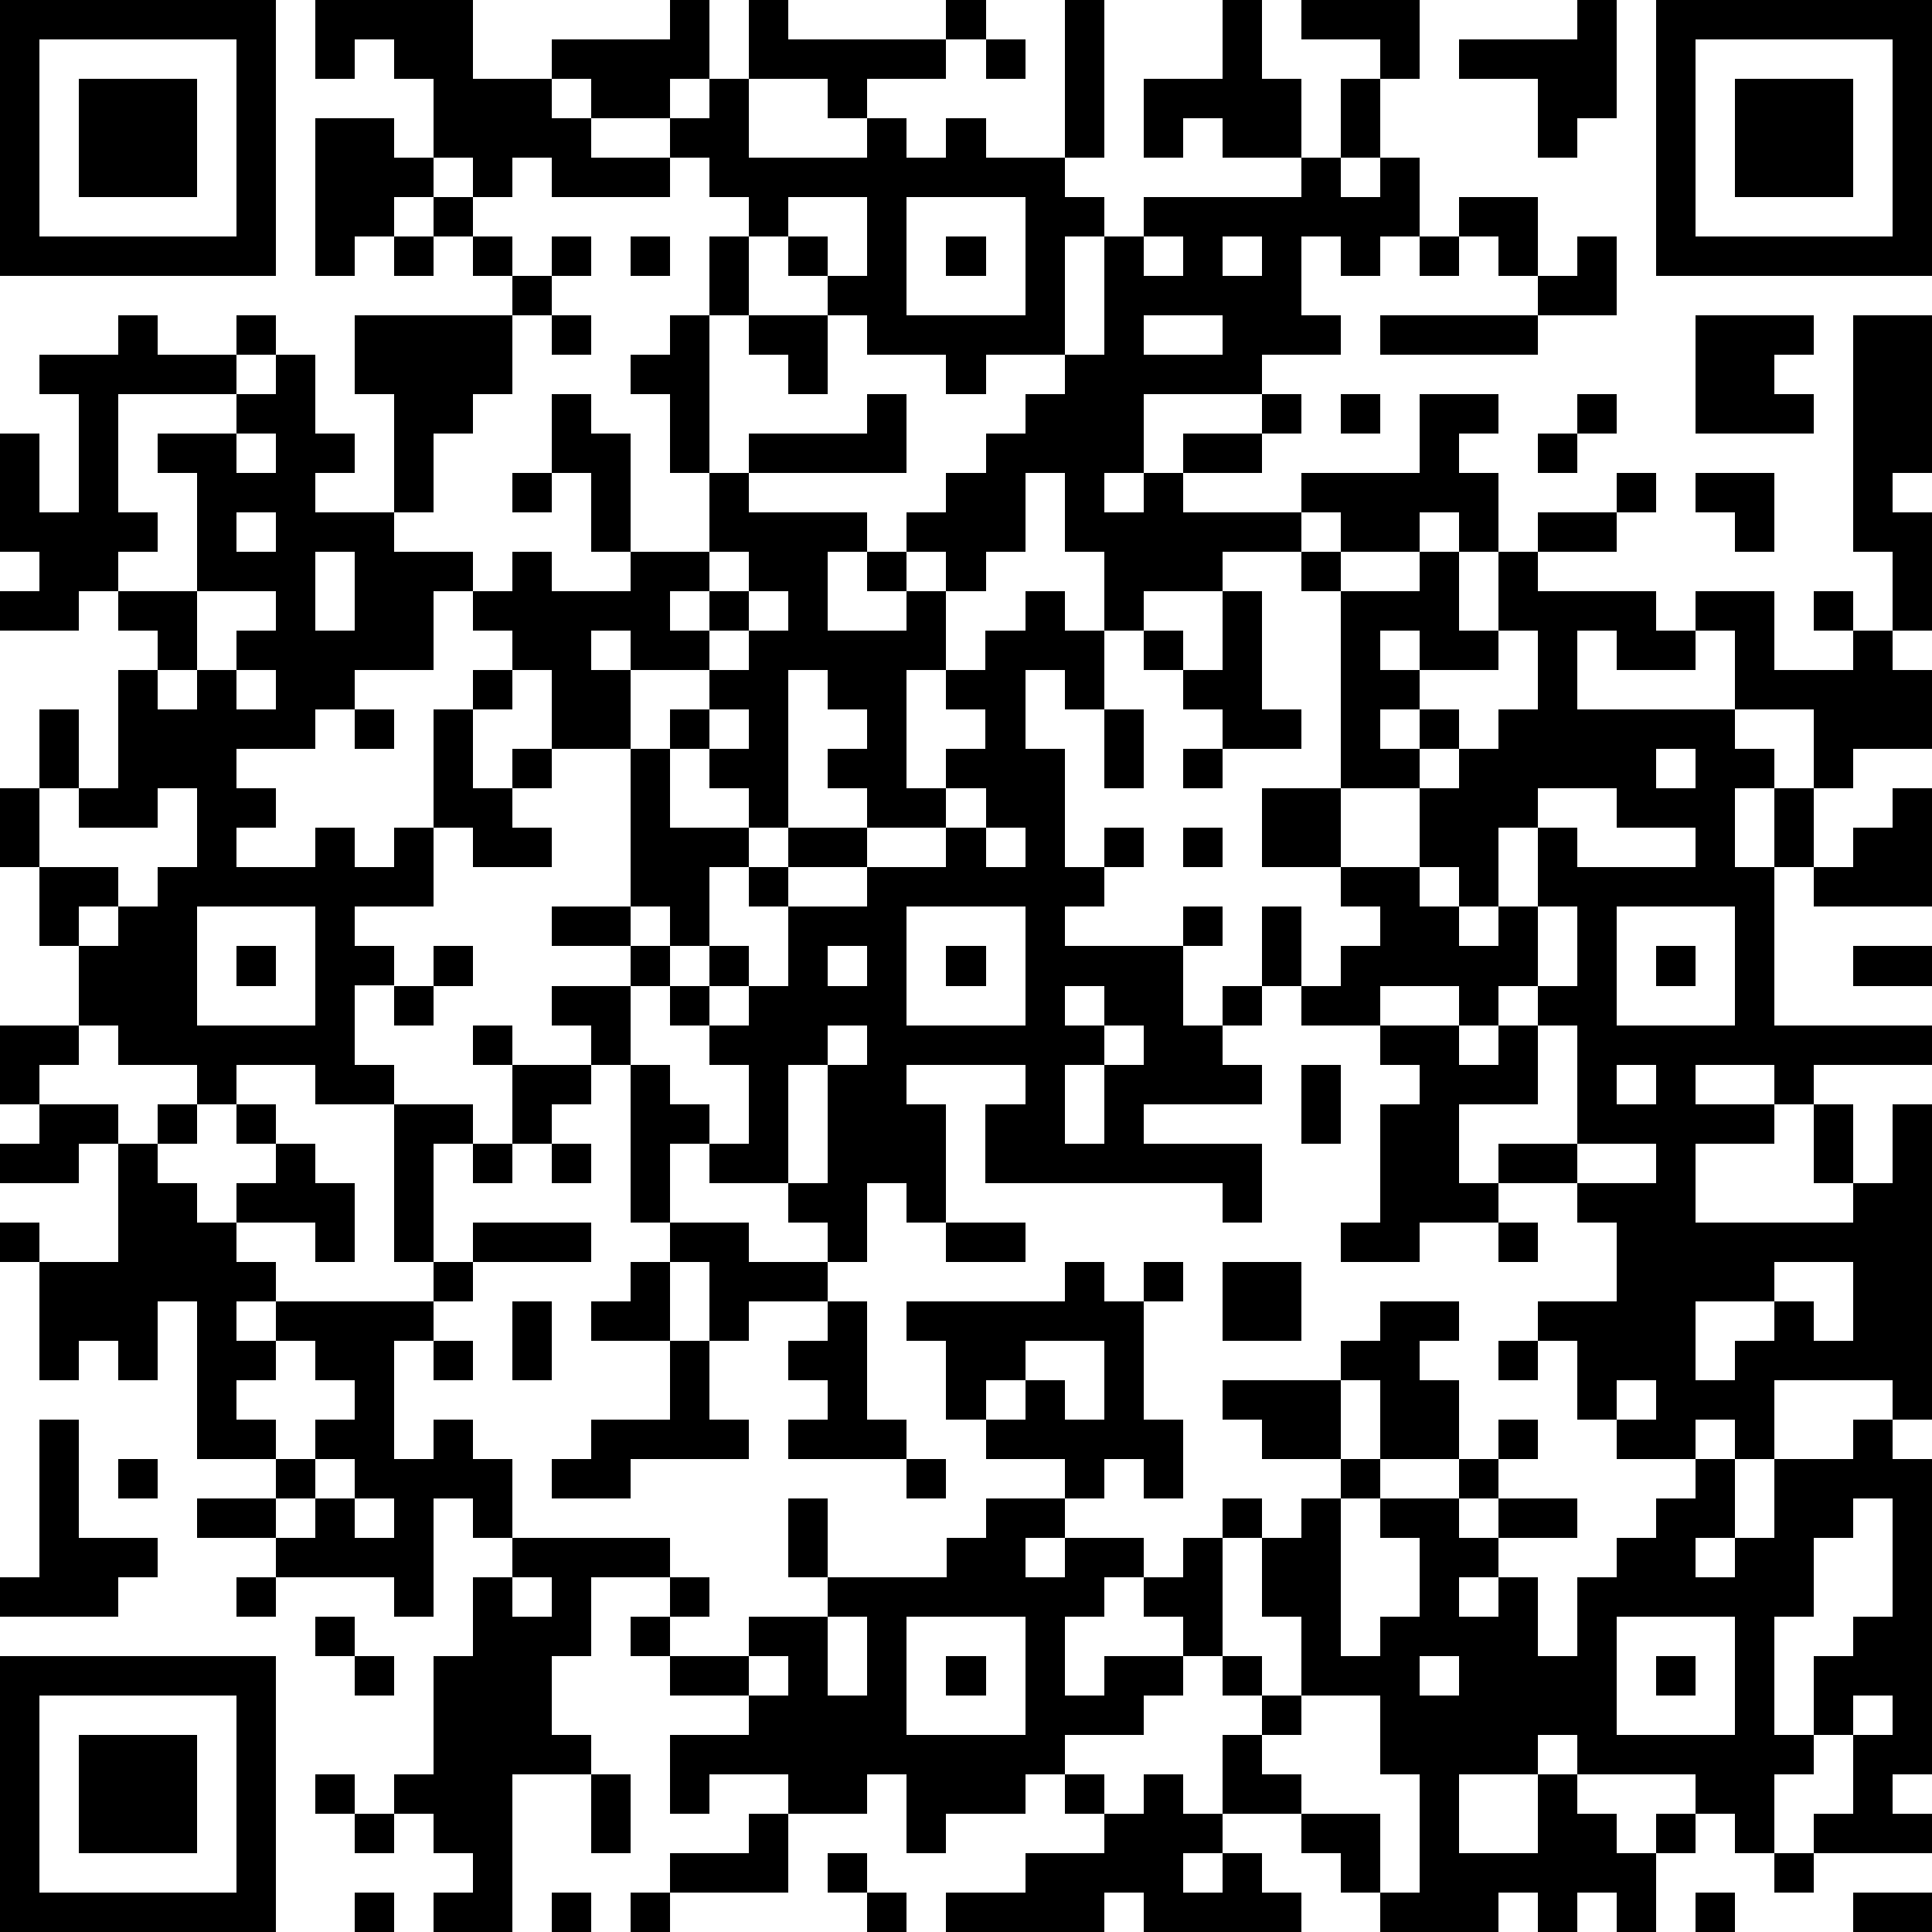
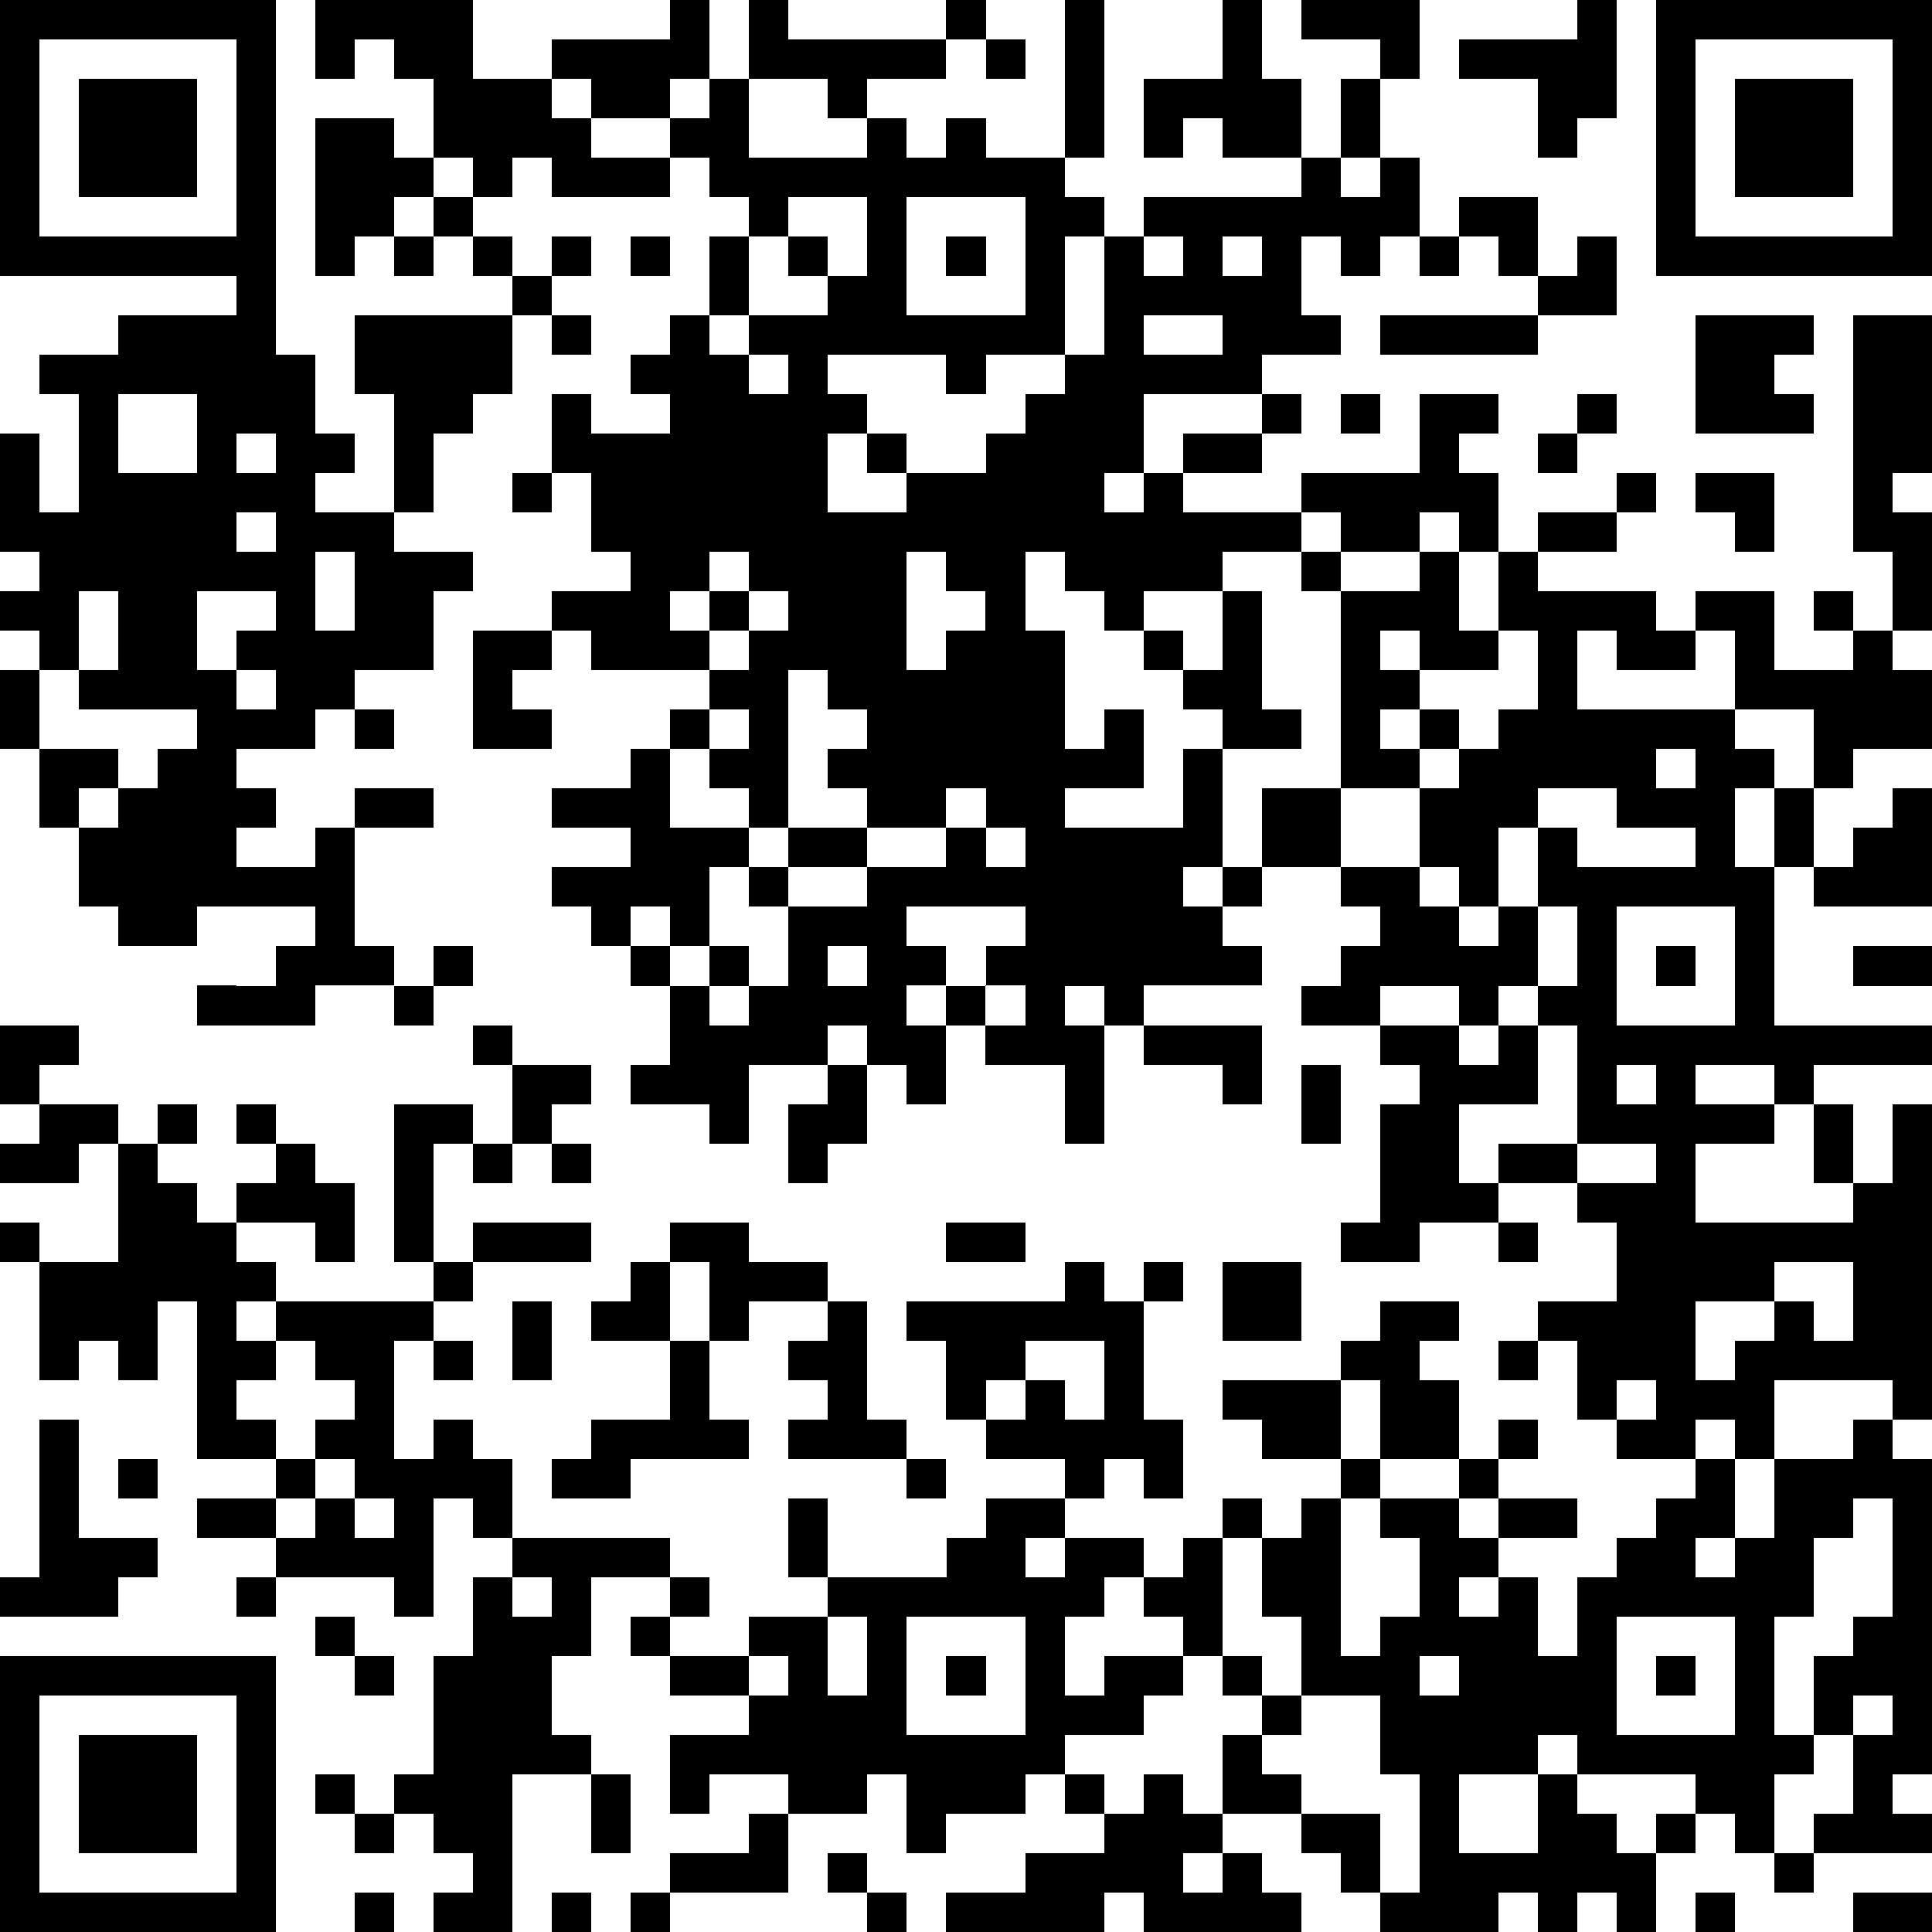
<svg xmlns="http://www.w3.org/2000/svg" version="1.1" width="196" height="196" shape-rendering="crispEdges">
-   <path d="M0 0h7v7h-7zM8 0h4v2h2v-1h3v-1h1v2h-1v1h-2v-1h-1v1h1v1h2v-1h1v-1h1v-2h1v1h4v-1h1v1h-1v1h-2v1h-1v-1h-2v2h3v-1h1v1h1v-1h1v1h2v-4h1v4h-1v1h1v1h-1v3h-2v1h-1v-1h-2v-1h-1v-1h-1v-1h-1v-1h-1v-1h-1v1h-3v-1h-1v1h-1v-1h-1v-2h-1v-1h-1v1h-1zM31 0h1v2h1v2h-2v-1h-1v1h-1v-2h2zM33 0h3v2h-1v-1h-2zM40 0h1v3h-1v1h-1v-2h-2v-1h3zM42 0h7v7h-7zM1 1v5h5v-5zM25 1h1v1h-1zM43 1v5h5v-5zM2 2h3v3h-3zM34 2h1v2h-1zM44 2h3v3h-3zM8 3h2v1h1v1h-1v1h-1v1h-1zM33 4h1v1h1v-1h1v2h-1v1h-1v-1h-1v2h1v1h-2v1h-3v2h-1v1h1v-1h1v-1h2v-1h1v1h-1v1h-2v1h3v-1h3v-2h2v1h-1v1h1v2h-1v-1h-1v1h-2v-1h-1v1h-2v1h-2v1h-1v-2h-1v-2h-1v2h-1v1h-1v-1h-1v-1h1v-1h1v-1h1v-1h1v-1h1v-3h1v-1h4zM11 5h1v1h-1zM20 5v1h1v1h1v-2zM23 5v3h3v-3zM37 5h2v2h-1v-1h-1zM10 6h1v1h-1zM12 6h1v1h-1zM14 6h1v1h-1zM16 6h1v1h-1zM18 6h1v2h-1zM24 6h1v1h-1zM29 6v1h1v-1zM31 6v1h1v-1zM36 6h1v1h-1zM40 6h1v2h-2v-1h1zM13 7h1v1h-1zM3 8h1v1h2v-1h1v1h-1v1h-3v3h1v1h-1v1h-1v1h-2v-1h1v-1h-1v-3h1v2h1v-3h-1v-1h2zM9 8h4v2h-1v1h-1v2h-1v-3h-1zM14 8h1v1h-1zM17 8h1v4h-1v-2h-1v-1h1zM19 8h2v2h-1v-1h-1zM29 8v1h2v-1zM35 8h4v1h-4zM43 8h3v1h-1v1h1v1h-3zM47 8h2v4h-1v1h1v3h-1v-2h-1zM7 9h1v2h1v1h-1v1h2v1h2v1h-1v2h-2v1h-1v1h-2v1h1v1h-1v1h2v-1h1v1h1v-1h1v-3h1v-1h1v-1h-1v-1h1v-1h1v1h2v-1h-1v-2h-1v-2h1v1h1v3h2v-2h1v-1h3v-1h1v2h-4v1h3v1h-1v2h2v-1h-1v-1h1v1h1v2h-1v3h1v-1h1v-1h-1v-1h1v-1h1v-1h1v1h1v2h-1v-1h-1v2h1v3h1v-1h1v1h-1v1h-1v1h3v-1h1v1h-1v2h1v-1h1v-2h1v2h-1v1h-1v1h1v1h-3v1h3v2h-1v-1h-6v-2h1v-1h-3v1h1v3h-1v-1h-1v2h-1v-1h-1v-1h-2v-1h-1v2h-1v-4h-1v-1h-1v-1h2v-1h-2v-1h2v-4h-2v-2h-1v1h-1v2h1v-1h1v1h-1v1h1v1h-2v-1h-1v2h-2v1h1v1h-1v2h1v1h-2v-1h-2v1h-1v-1h-2v-1h-1v-2h-1v-2h-1v-2h1v-2h1v2h-1v2h2v1h-1v1h1v-1h1v-1h1v-2h-1v1h-2v-1h1v-3h1v-1h-1v-1h2v-3h-1v-1h2v-1h1zM34 10h1v1h-1zM40 10h1v1h-1zM6 11v1h1v-1zM39 11h1v1h-1zM13 12h1v1h-1zM41 12h1v1h-1zM43 12h2v2h-1v-1h-1zM6 13v1h1v-1zM39 13h2v1h-2zM8 14v2h1v-2zM18 14v1h-1v1h1v-1h1v-1zM33 14h1v1h-1zM36 14h1v2h1v-2h1v1h3v1h1v-1h2v2h2v-1h-1v-1h1v1h1v1h1v2h-2v1h-1v-2h-2v-2h-1v1h-2v-1h-1v2h4v1h1v1h-1v2h1v-2h1v2h-1v4h4v1h-3v1h-1v-1h-2v1h2v1h-2v2h4v-1h-1v-2h1v2h1v-2h1v8h-1v-1h-3v2h-1v-1h-1v1h-2v-1h-1v-2h-1v-1h2v-2h-1v-1h-2v-1h2v-3h-1v-1h-1v1h-1v-1h-2v1h-2v-1h1v-1h1v-1h-1v-1h-2v-2h2v-5h2zM5 15v2h-1v1h1v-1h1v-1h1v-1zM19 15v1h-1v1h-2v-1h-1v1h1v2h1v-1h1v-1h1v-1h1v-1zM31 15h1v3h1v1h-2v-1h-1v-1h-1v-1h1v1h1zM35 16v1h1v-1zM38 16v1h-2v1h-1v1h1v-1h1v1h-1v1h-2v2h2v-2h1v-1h1v-1h1v-2zM6 17v1h1v-1zM20 17v4h-1v-1h-1v-1h-1v2h2v1h-1v2h-1v-1h-1v1h1v1h-1v2h1v1h1v1h1v-2h-1v-1h-1v-1h1v-1h1v1h-1v1h1v-1h1v-2h-1v-1h1v-1h2v-1h-1v-1h1v-1h-1v-1zM9 18h1v1h-1zM18 18v1h1v-1zM28 18h1v2h-1zM30 19h1v1h-1zM42 19v1h1v-1zM24 20v1h-2v1h-2v1h2v-1h2v-1h1v-1zM39 20v1h-1v2h-1v-1h-1v1h1v1h1v-1h1v-2h1v1h3v-1h-2v-1zM48 20h1v3h-3v-1h1v-1h1zM25 21v1h1v-1zM30 21h1v1h-1zM5 23v3h3v-3zM23 23v3h3v-3zM39 23v2h1v-2zM41 23v3h3v-3zM6 24h1v1h-1zM11 24h1v1h-1zM21 24v1h1v-1zM24 24h1v1h-1zM42 24h1v1h-1zM47 24h2v1h-2zM10 25h1v1h-1zM27 25v1h1v-1zM0 26h2v1h-1v1h-1zM12 26h1v1h-1zM21 26v1h-1v3h1v-3h1v-1zM28 26v1h-1v2h1v-2h1v-1zM35 26h2v1h1v-1h1v2h-2v2h1v1h-2v1h-2v-1h1v-3h1v-1h-1zM13 27h2v1h-1v1h-1zM33 27h1v2h-1zM41 27v1h1v-1zM1 28h2v1h-1v1h-2v-1h1zM4 28h1v1h-1zM6 28h1v1h-1zM10 28h2v1h-1v3h-1zM3 29h1v1h1v1h1v-1h1v-1h1v1h1v2h-1v-1h-2v1h1v1h-1v1h1v-1h4v-1h1v-1h3v1h-3v1h-1v1h-1v3h1v-1h1v1h1v2h-1v-1h-1v3h-1v-1h-3v-1h-2v-1h2v-1h-2v-4h-1v2h-1v-1h-1v1h-1v-3h-1v-1h1v1h2zM12 29h1v1h-1zM14 29h1v1h-1zM40 29v1h2v-1zM17 31h2v1h2v1h-2v1h-1v-2h-1zM24 31h2v1h-2zM38 31h1v1h-1zM16 32h1v2h-2v-1h1zM27 32h1v1h1v-1h1v1h-1v3h1v2h-1v-1h-1v1h-1v-1h-2v-1h-1v-2h-1v-1h4zM31 32h2v2h-2zM45 32v1h-2v2h1v-1h1v-1h1v1h1v-2zM13 33h1v2h-1zM21 33h1v3h1v1h-3v-1h1v-1h-1v-1h1zM35 33h2v1h-1v1h1v2h-2v-2h-1v-1h1zM7 34v1h-1v1h1v1h1v-1h1v-1h-1v-1zM11 34h1v1h-1zM17 34h1v2h1v1h-3v1h-2v-1h1v-1h2zM26 34v1h-1v1h1v-1h1v1h1v-2zM38 34h1v1h-1zM31 35h3v2h-2v-1h-1zM41 35v1h1v-1zM1 36h1v3h2v1h-1v1h-3v-1h1zM38 36h1v1h-1zM47 36h1v1h1v8h-1v1h1v1h-3v-1h1v-2h-1v-2h1v-1h1v-3h-1v1h-1v2h-1v3h1v1h-1v2h-1v-1h-1v-1h-3v-1h-1v1h-2v2h2v-2h1v1h1v1h1v-1h1v1h-1v2h-1v-1h-1v1h-1v-1h-1v1h-3v-1h-1v-1h-1v-1h-2v-2h1v-1h-1v-1h-1v-1h-1v-1h-1v1h-1v2h1v-1h2v1h-1v1h-2v1h-1v1h-2v1h-1v-2h-1v1h-2v-1h-2v1h-1v-2h2v-1h-2v-1h-1v-1h1v-1h-2v2h-1v2h1v1h-2v4h-2v-1h1v-1h-1v-1h-1v-1h1v-3h1v-2h1v-1h4v1h1v1h-1v1h2v-1h2v-1h-1v-2h1v2h3v-1h1v-1h2v1h-1v1h1v-1h2v1h1v-1h1v-1h1v1h-1v3h1v1h1v-2h-1v-2h1v-1h1v-1h1v1h-1v4h1v-1h1v-2h-1v-1h2v-1h1v1h-1v1h1v-1h2v1h-2v1h-1v1h1v-1h1v2h1v-2h1v-1h1v-1h1v-1h1v2h-1v1h1v-1h1v-2h2zM3 37h1v1h-1zM8 37v1h-1v1h1v-1h1v-1zM23 37h1v1h-1zM9 38v1h1v-1zM6 40h1v1h-1zM13 40v1h1v-1zM8 41h1v1h-1zM21 41v2h1v-2zM23 41v3h3v-3zM41 41v3h3v-3zM0 42h7v7h-7zM9 42h1v1h-1zM19 42v1h1v-1zM24 42h1v1h-1zM36 42v1h1v-1zM42 42h1v1h-1zM1 43v5h5v-5zM33 43v1h-1v1h1v1h2v2h1v-3h-1v-2zM47 43v1h1v-1zM2 44h3v3h-3zM8 45h1v1h-1zM15 45h1v2h-1zM27 45h1v1h-1zM29 45h1v1h1v1h-1v1h1v-1h1v1h1v1h-4v-1h-1v1h-4v-1h2v-1h2v-1h1zM9 46h1v1h-1zM19 46h1v2h-3v-1h2zM21 47h1v1h-1zM45 47h1v1h-1zM9 48h1v1h-1zM14 48h1v1h-1zM16 48h1v1h-1zM22 48h1v1h-1zM43 48h1v1h-1zM47 48h2v1h-2z" style="fill:#000" transform="translate(0,0) scale(4)" />
+   <path d="M0 0h7v7h-7zM8 0h4v2h2v-1h3v-1h1v2h-1v1h-2v-1h-1v1h1v1h2v-1h1v-1h1v-2h1v1h4v-1h1v1h-1v1h-2v1h-1v-1h-2v2h3v-1h1v1h1v-1h1v1h2v-4h1v4h-1v1h1v1h-1v3h-2v1h-1v-1h-2v-1h-1v-1h-1v-1h-1v-1h-1v-1h-1v1h-3v-1h-1v1h-1v-1h-1v-2h-1v-1h-1v1h-1zM31 0h1v2h1v2h-2v-1h-1v1h-1v-2h2zM33 0h3v2h-1v-1h-2zM40 0h1v3h-1v1h-1v-2h-2v-1h3zM42 0h7v7h-7zM1 1v5h5v-5zM25 1h1v1h-1zM43 1v5h5v-5zM2 2h3v3h-3zM34 2h1v2h-1zM44 2h3v3h-3zM8 3h2v1h1v1h-1v1h-1v1h-1zM33 4h1v1h1v-1h1v2h-1v1h-1v-1h-1v2h1v1h-2v1h-3v2h-1v1h1v-1h1v-1h2v-1h1v1h-1v1h-2v1h3v-1h3v-2h2v1h-1v1h1v2h-1v-1h-1v1h-2v-1h-1v1h-2v1h-2v1h-1v-2h-1v-2h-1v2h-1v1h-1v-1h-1v-1h1v-1h1v-1h1v-1h1v-1h1v-3h1v-1h4zM11 5h1v1h-1zM20 5v1h1v1h1v-2zM23 5v3h3v-3zM37 5h2v2h-1v-1h-1zM10 6h1v1h-1zM12 6h1v1h-1zM14 6h1v1h-1zM16 6h1v1h-1zM18 6h1v2h-1zM24 6h1v1h-1zM29 6v1h1v-1zM31 6v1h1v-1zM36 6h1v1h-1zM40 6h1v2h-2v-1h1zM13 7h1v1h-1zM3 8h1v1h2v-1h1v1h-1v1h-3v3h1v1h-1v1h-1v1h-2v-1h1v-1h-1v-3h1v2h1v-3h-1v-1h2zM9 8h4v2h-1v1h-1v2h-1v-3h-1zM14 8h1v1h-1zM17 8h1v4h-1v-2h-1v-1h1zM19 8h2v2h-1v-1h-1zM29 8v1h2v-1zM35 8h4v1h-4zM43 8h3v1h-1v1h1v1h-3zM47 8h2v4h-1v1h1v3h-1v-2h-1zM7 9h1v2h1v1h-1v1h2v1h2v1h-1v2h-2v1h-1v1h-2v1h1v1h-1v1h2v-1h1v1h1v-1h1v-3h1v-1h1v-1h-1v-1h1v-1h1v1h2v-1h-1v-2h-1v-2h1v1h1h2v-2h1v-1h3v-1h1v2h-4v1h3v1h-1v2h2v-1h-1v-1h1v1h1v2h-1v3h1v-1h1v-1h-1v-1h1v-1h1v-1h1v1h1v2h-1v-1h-1v2h1v3h1v-1h1v1h-1v1h-1v1h3v-1h1v1h-1v2h1v-1h1v-2h1v2h-1v1h-1v1h1v1h-3v1h3v2h-1v-1h-6v-2h1v-1h-3v1h1v3h-1v-1h-1v2h-1v-1h-1v-1h-2v-1h-1v2h-1v-4h-1v-1h-1v-1h2v-1h-2v-1h2v-4h-2v-2h-1v1h-1v2h1v-1h1v1h-1v1h1v1h-2v-1h-1v2h-2v1h1v1h-1v2h1v1h-2v-1h-2v1h-1v-1h-2v-1h-1v-2h-1v-2h-1v-2h1v-2h1v2h-1v2h2v1h-1v1h1v-1h1v-1h1v-2h-1v1h-2v-1h1v-3h1v-1h-1v-1h2v-3h-1v-1h2v-1h1zM34 10h1v1h-1zM40 10h1v1h-1zM6 11v1h1v-1zM39 11h1v1h-1zM13 12h1v1h-1zM41 12h1v1h-1zM43 12h2v2h-1v-1h-1zM6 13v1h1v-1zM39 13h2v1h-2zM8 14v2h1v-2zM18 14v1h-1v1h1v-1h1v-1zM33 14h1v1h-1zM36 14h1v2h1v-2h1v1h3v1h1v-1h2v2h2v-1h-1v-1h1v1h1v1h1v2h-2v1h-1v-2h-2v-2h-1v1h-2v-1h-1v2h4v1h1v1h-1v2h1v-2h1v2h-1v4h4v1h-3v1h-1v-1h-2v1h2v1h-2v2h4v-1h-1v-2h1v2h1v-2h1v8h-1v-1h-3v2h-1v-1h-1v1h-2v-1h-1v-2h-1v-1h2v-2h-1v-1h-2v-1h2v-3h-1v-1h-1v1h-1v-1h-2v1h-2v-1h1v-1h1v-1h-1v-1h-2v-2h2v-5h2zM5 15v2h-1v1h1v-1h1v-1h1v-1zM19 15v1h-1v1h-2v-1h-1v1h1v2h1v-1h1v-1h1v-1h1v-1zM31 15h1v3h1v1h-2v-1h-1v-1h-1v-1h1v1h1zM35 16v1h1v-1zM38 16v1h-2v1h-1v1h1v-1h1v1h-1v1h-2v2h2v-2h1v-1h1v-1h1v-2zM6 17v1h1v-1zM20 17v4h-1v-1h-1v-1h-1v2h2v1h-1v2h-1v-1h-1v1h1v1h-1v2h1v1h1v1h1v-2h-1v-1h-1v-1h1v-1h1v1h-1v1h1v-1h1v-2h-1v-1h1v-1h2v-1h-1v-1h1v-1h-1v-1zM9 18h1v1h-1zM18 18v1h1v-1zM28 18h1v2h-1zM30 19h1v1h-1zM42 19v1h1v-1zM24 20v1h-2v1h-2v1h2v-1h2v-1h1v-1zM39 20v1h-1v2h-1v-1h-1v1h1v1h1v-1h1v-2h1v1h3v-1h-2v-1zM48 20h1v3h-3v-1h1v-1h1zM25 21v1h1v-1zM30 21h1v1h-1zM5 23v3h3v-3zM23 23v3h3v-3zM39 23v2h1v-2zM41 23v3h3v-3zM6 24h1v1h-1zM11 24h1v1h-1zM21 24v1h1v-1zM24 24h1v1h-1zM42 24h1v1h-1zM47 24h2v1h-2zM10 25h1v1h-1zM27 25v1h1v-1zM0 26h2v1h-1v1h-1zM12 26h1v1h-1zM21 26v1h-1v3h1v-3h1v-1zM28 26v1h-1v2h1v-2h1v-1zM35 26h2v1h1v-1h1v2h-2v2h1v1h-2v1h-2v-1h1v-3h1v-1h-1zM13 27h2v1h-1v1h-1zM33 27h1v2h-1zM41 27v1h1v-1zM1 28h2v1h-1v1h-2v-1h1zM4 28h1v1h-1zM6 28h1v1h-1zM10 28h2v1h-1v3h-1zM3 29h1v1h1v1h1v-1h1v-1h1v1h1v2h-1v-1h-2v1h1v1h-1v1h1v-1h4v-1h1v-1h3v1h-3v1h-1v1h-1v3h1v-1h1v1h1v2h-1v-1h-1v3h-1v-1h-3v-1h-2v-1h2v-1h-2v-4h-1v2h-1v-1h-1v1h-1v-3h-1v-1h1v1h2zM12 29h1v1h-1zM14 29h1v1h-1zM40 29v1h2v-1zM17 31h2v1h2v1h-2v1h-1v-2h-1zM24 31h2v1h-2zM38 31h1v1h-1zM16 32h1v2h-2v-1h1zM27 32h1v1h1v-1h1v1h-1v3h1v2h-1v-1h-1v1h-1v-1h-2v-1h-1v-2h-1v-1h4zM31 32h2v2h-2zM45 32v1h-2v2h1v-1h1v-1h1v1h1v-2zM13 33h1v2h-1zM21 33h1v3h1v1h-3v-1h1v-1h-1v-1h1zM35 33h2v1h-1v1h1v2h-2v-2h-1v-1h1zM7 34v1h-1v1h1v1h1v-1h1v-1h-1v-1zM11 34h1v1h-1zM17 34h1v2h1v1h-3v1h-2v-1h1v-1h2zM26 34v1h-1v1h1v-1h1v1h1v-2zM38 34h1v1h-1zM31 35h3v2h-2v-1h-1zM41 35v1h1v-1zM1 36h1v3h2v1h-1v1h-3v-1h1zM38 36h1v1h-1zM47 36h1v1h1v8h-1v1h1v1h-3v-1h1v-2h-1v-2h1v-1h1v-3h-1v1h-1v2h-1v3h1v1h-1v2h-1v-1h-1v-1h-3v-1h-1v1h-2v2h2v-2h1v1h1v1h1v-1h1v1h-1v2h-1v-1h-1v1h-1v-1h-1v1h-3v-1h-1v-1h-1v-1h-2v-2h1v-1h-1v-1h-1v-1h-1v-1h-1v1h-1v2h1v-1h2v1h-1v1h-2v1h-1v1h-2v1h-1v-2h-1v1h-2v-1h-2v1h-1v-2h2v-1h-2v-1h-1v-1h1v-1h-2v2h-1v2h1v1h-2v4h-2v-1h1v-1h-1v-1h-1v-1h1v-3h1v-2h1v-1h4v1h1v1h-1v1h2v-1h2v-1h-1v-2h1v2h3v-1h1v-1h2v1h-1v1h1v-1h2v1h1v-1h1v-1h1v1h-1v3h1v1h1v-2h-1v-2h1v-1h1v-1h1v1h-1v4h1v-1h1v-2h-1v-1h2v-1h1v1h-1v1h1v-1h2v1h-2v1h-1v1h1v-1h1v2h1v-2h1v-1h1v-1h1v-1h1v2h-1v1h1v-1h1v-2h2zM3 37h1v1h-1zM8 37v1h-1v1h1v-1h1v-1zM23 37h1v1h-1zM9 38v1h1v-1zM6 40h1v1h-1zM13 40v1h1v-1zM8 41h1v1h-1zM21 41v2h1v-2zM23 41v3h3v-3zM41 41v3h3v-3zM0 42h7v7h-7zM9 42h1v1h-1zM19 42v1h1v-1zM24 42h1v1h-1zM36 42v1h1v-1zM42 42h1v1h-1zM1 43v5h5v-5zM33 43v1h-1v1h1v1h2v2h1v-3h-1v-2zM47 43v1h1v-1zM2 44h3v3h-3zM8 45h1v1h-1zM15 45h1v2h-1zM27 45h1v1h-1zM29 45h1v1h1v1h-1v1h1v-1h1v1h1v1h-4v-1h-1v1h-4v-1h2v-1h2v-1h1zM9 46h1v1h-1zM19 46h1v2h-3v-1h2zM21 47h1v1h-1zM45 47h1v1h-1zM9 48h1v1h-1zM14 48h1v1h-1zM16 48h1v1h-1zM22 48h1v1h-1zM43 48h1v1h-1zM47 48h2v1h-2z" style="fill:#000" transform="translate(0,0) scale(4)" />
</svg>